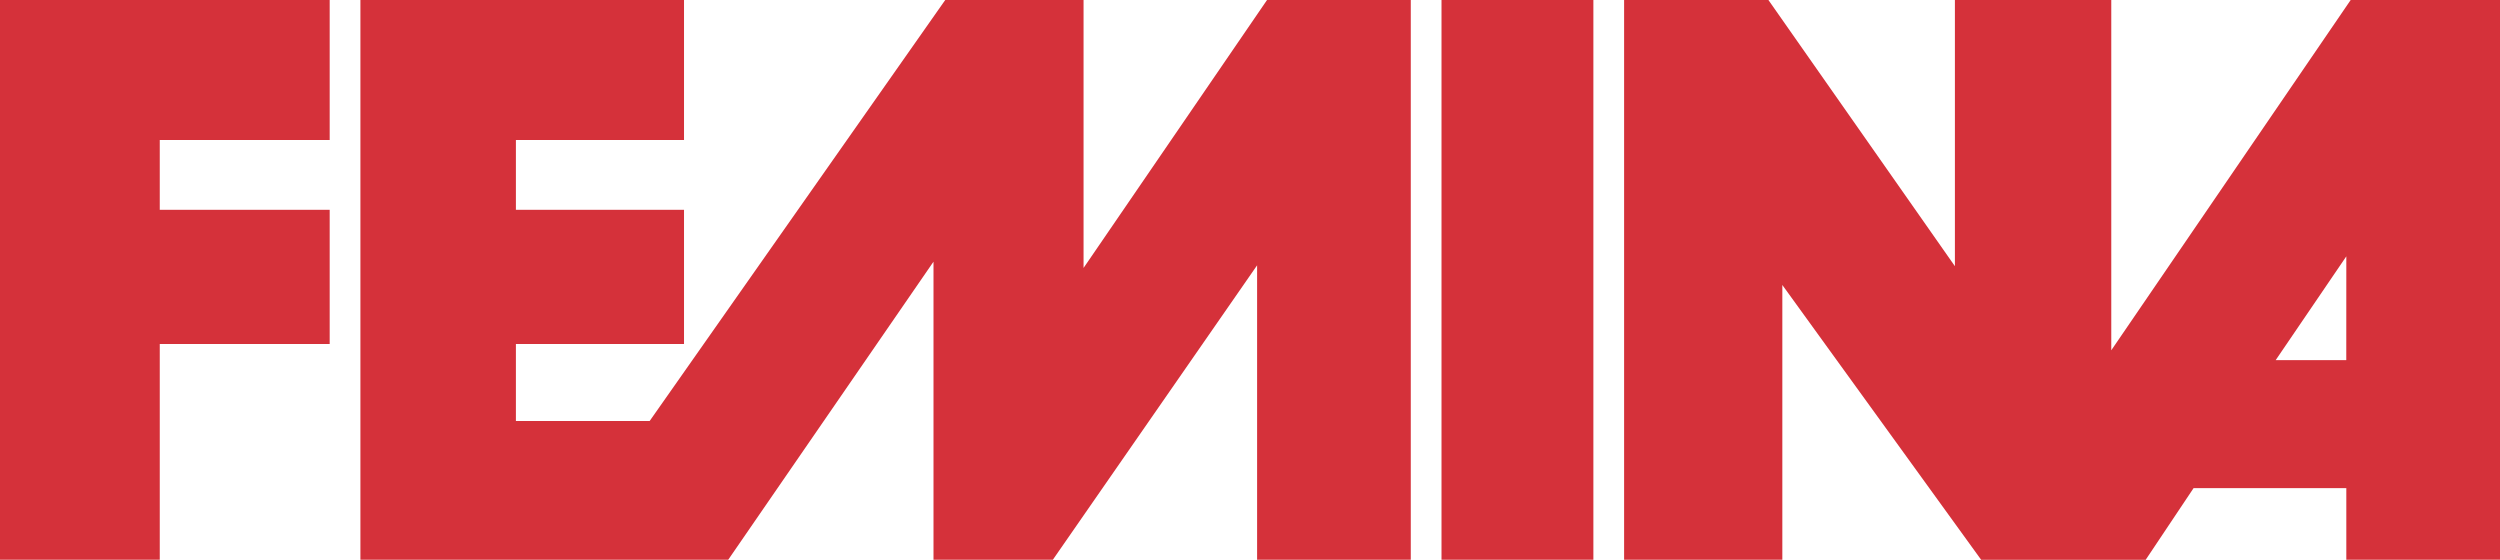
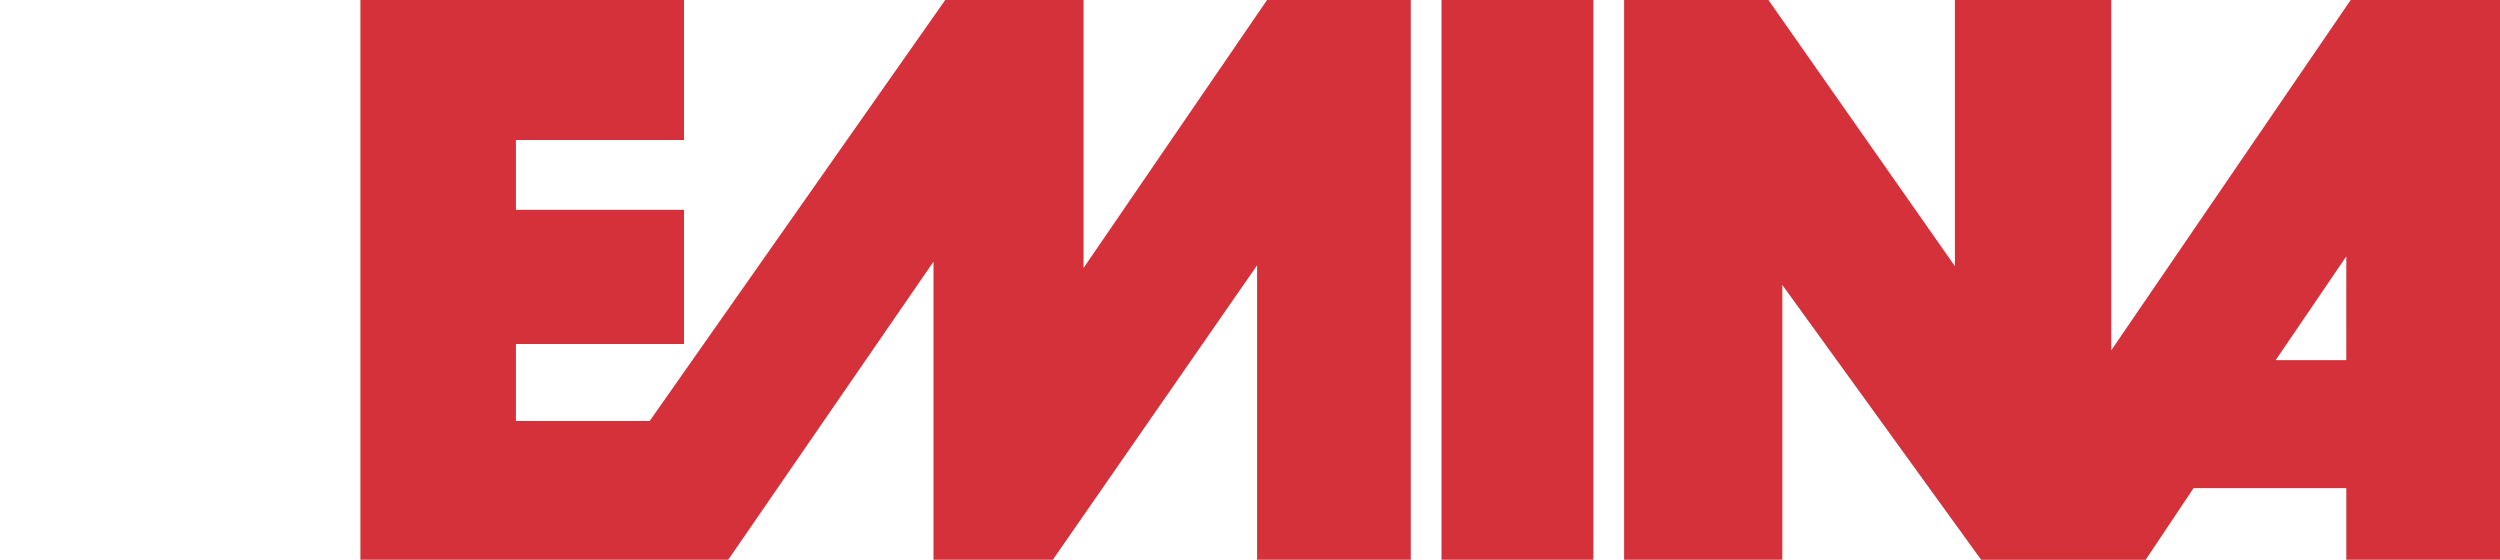
<svg xmlns="http://www.w3.org/2000/svg" id="Lager_1" data-name="Lager 1" viewBox="0 0 538.62 120.6">
  <title>femina_logo</title>
  <path d="M506.45,0,454.87,75.47V0H421.18V57.35L381,0H349.91V120.6H384V61.4l42.84,59.21h35.44l10.32-15.44h32.91V120.6h33.11V0Zm-.95,77.59H490.29l15.22-22.36Z" style="fill:#D5313A;fill-rule:evenodd" />
  <polygon points="310.57 0 343.29 0 343.29 120.6 310.57 120.6 310.57 0 310.57 0" style="fill:#D5313A;fill-rule:evenodd" />
  <polygon points="77.65 0 147.37 0 147.37 30.16 111.15 30.16 111.15 45.2 147.37 45.2 147.37 74.12 111.15 74.12 111.15 90.7 139.97 90.7 203.65 0 233.45 0 233.45 57.73 272.98 0 303.95 0 303.95 120.6 270.84 120.6 270.84 57.16 226.83 120.6 201.12 120.6 201.12 56.38 156.89 120.6 77.65 120.6 77.65 0 77.65 0" style="fill:#D5313A;fill-rule:evenodd" />
-   <polygon points="0 0 71.03 0 71.03 30.16 34.42 30.16 34.42 45.2 71.03 45.2 71.03 74.12 34.42 74.12 34.42 120.6 0 120.6 0 0 0 0" style="fill:#D5313A;fill-rule:evenodd" />
</svg>